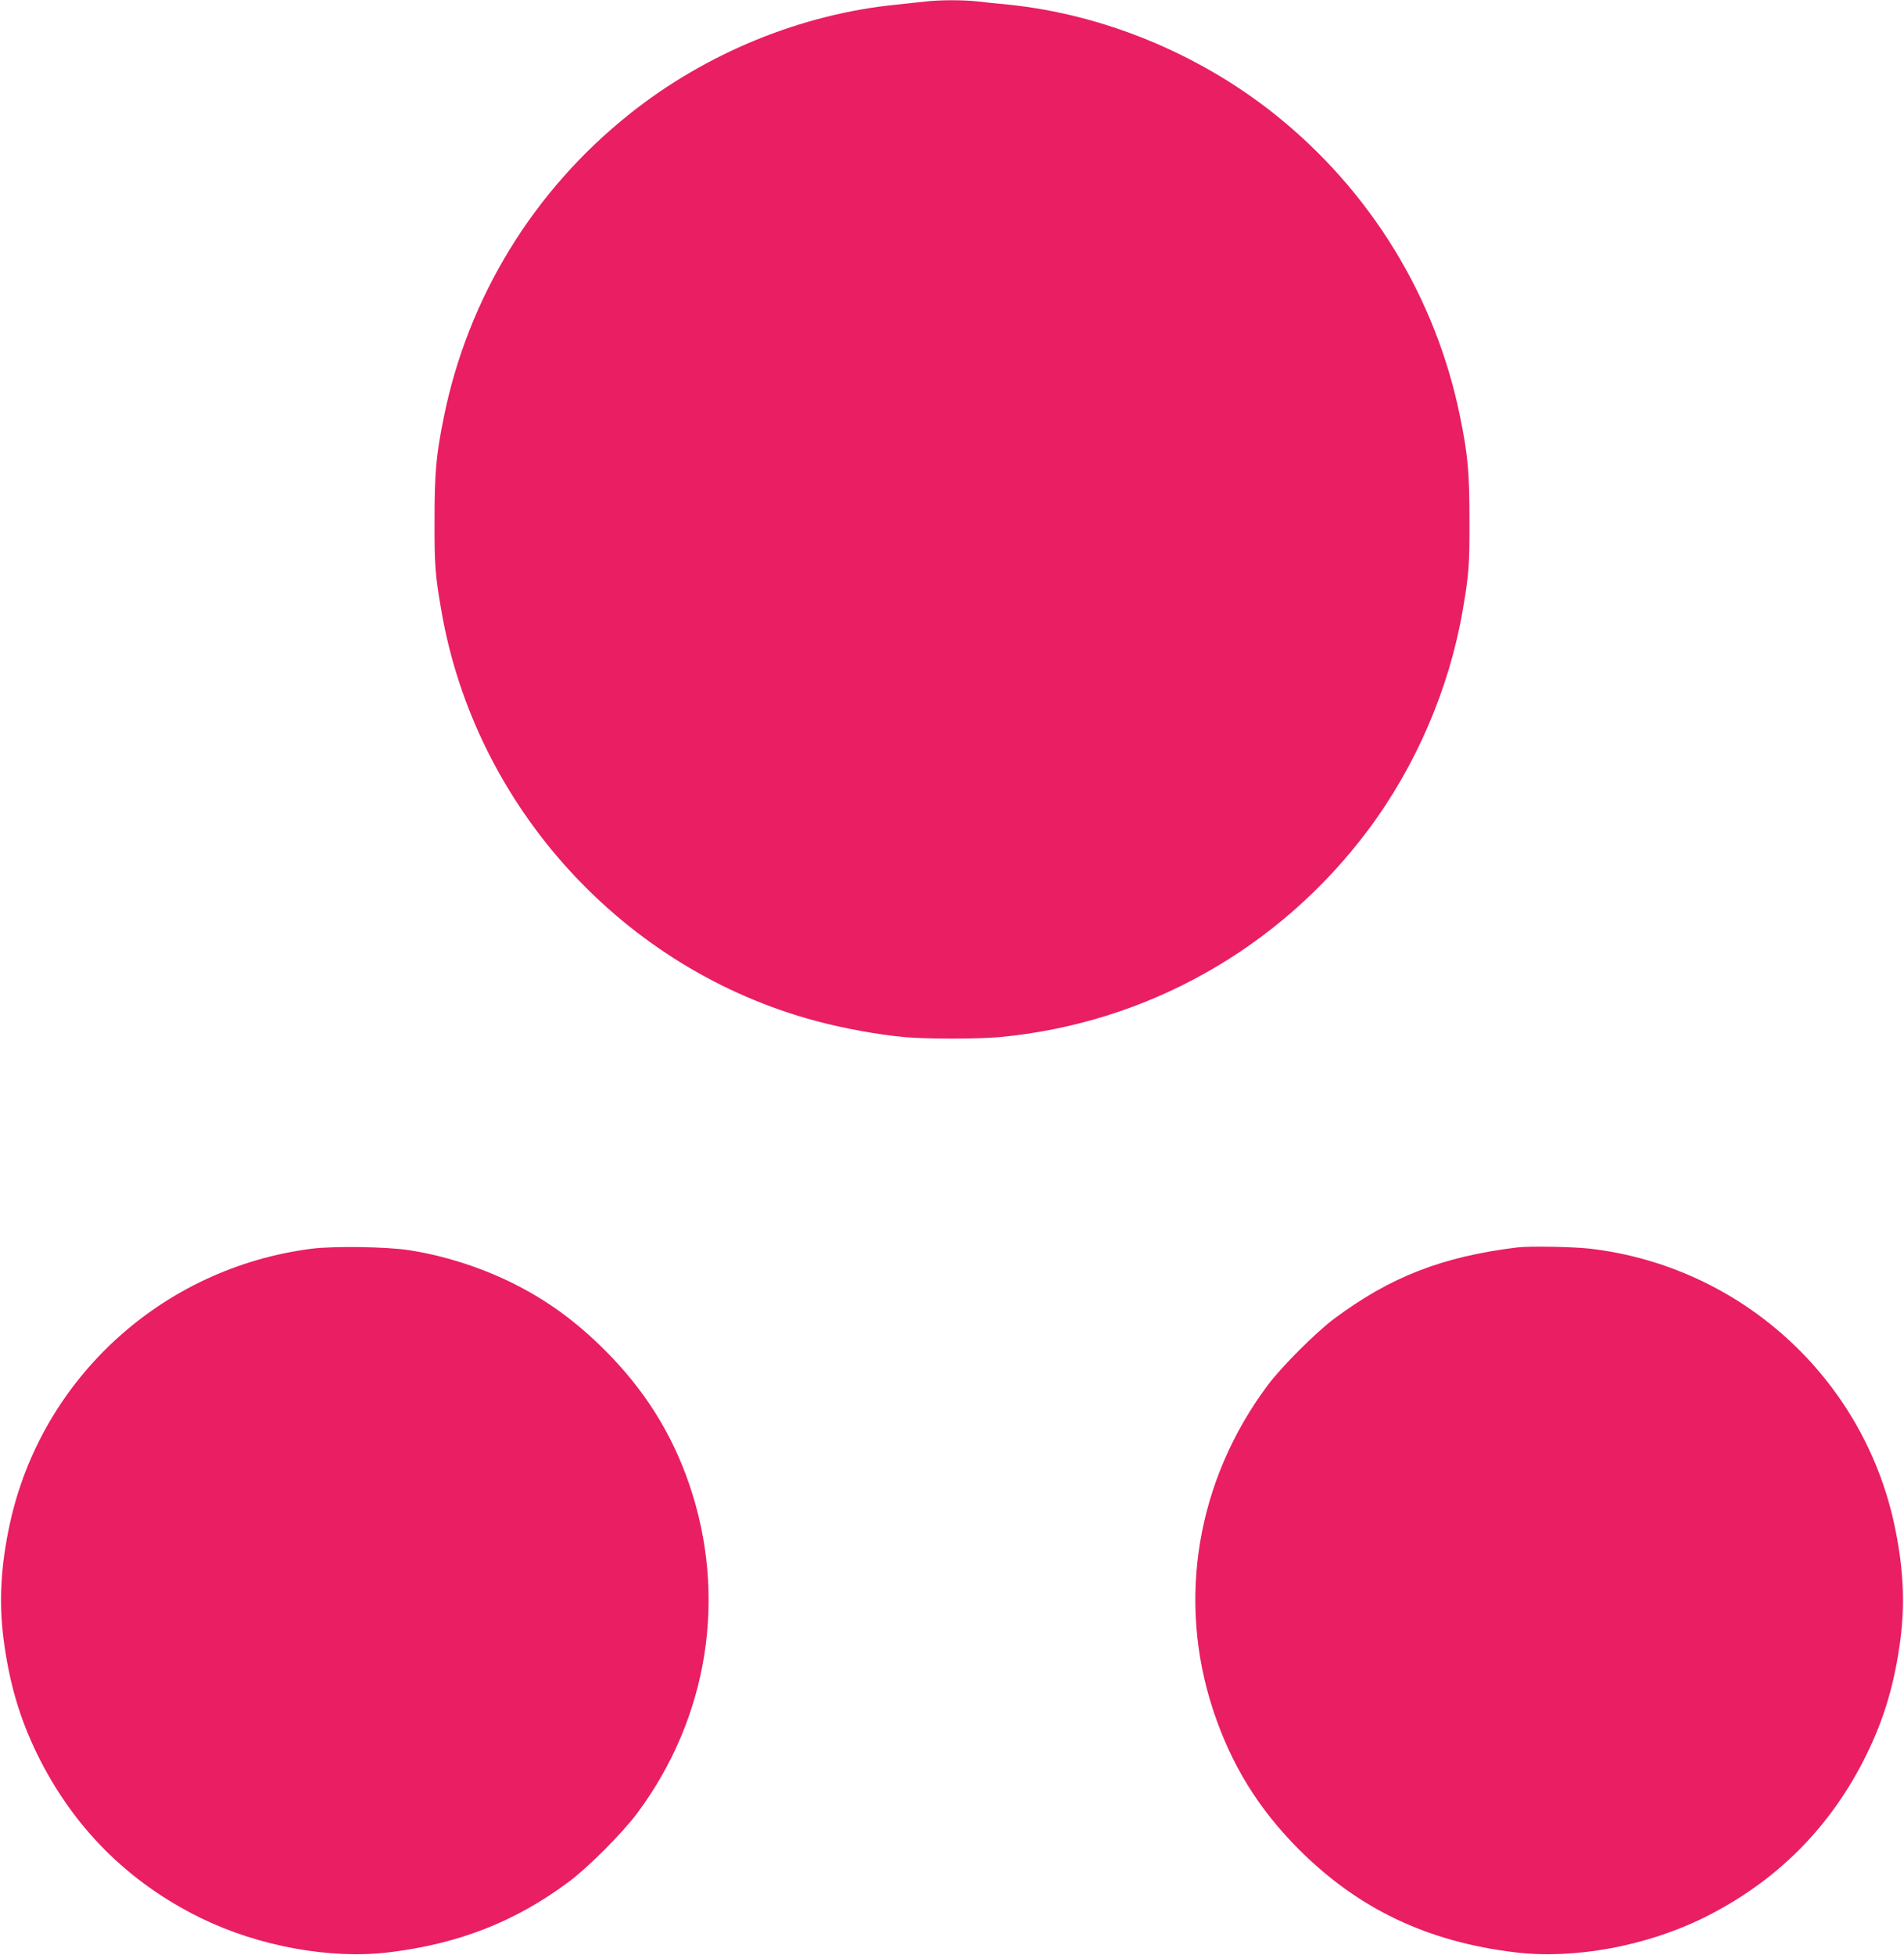
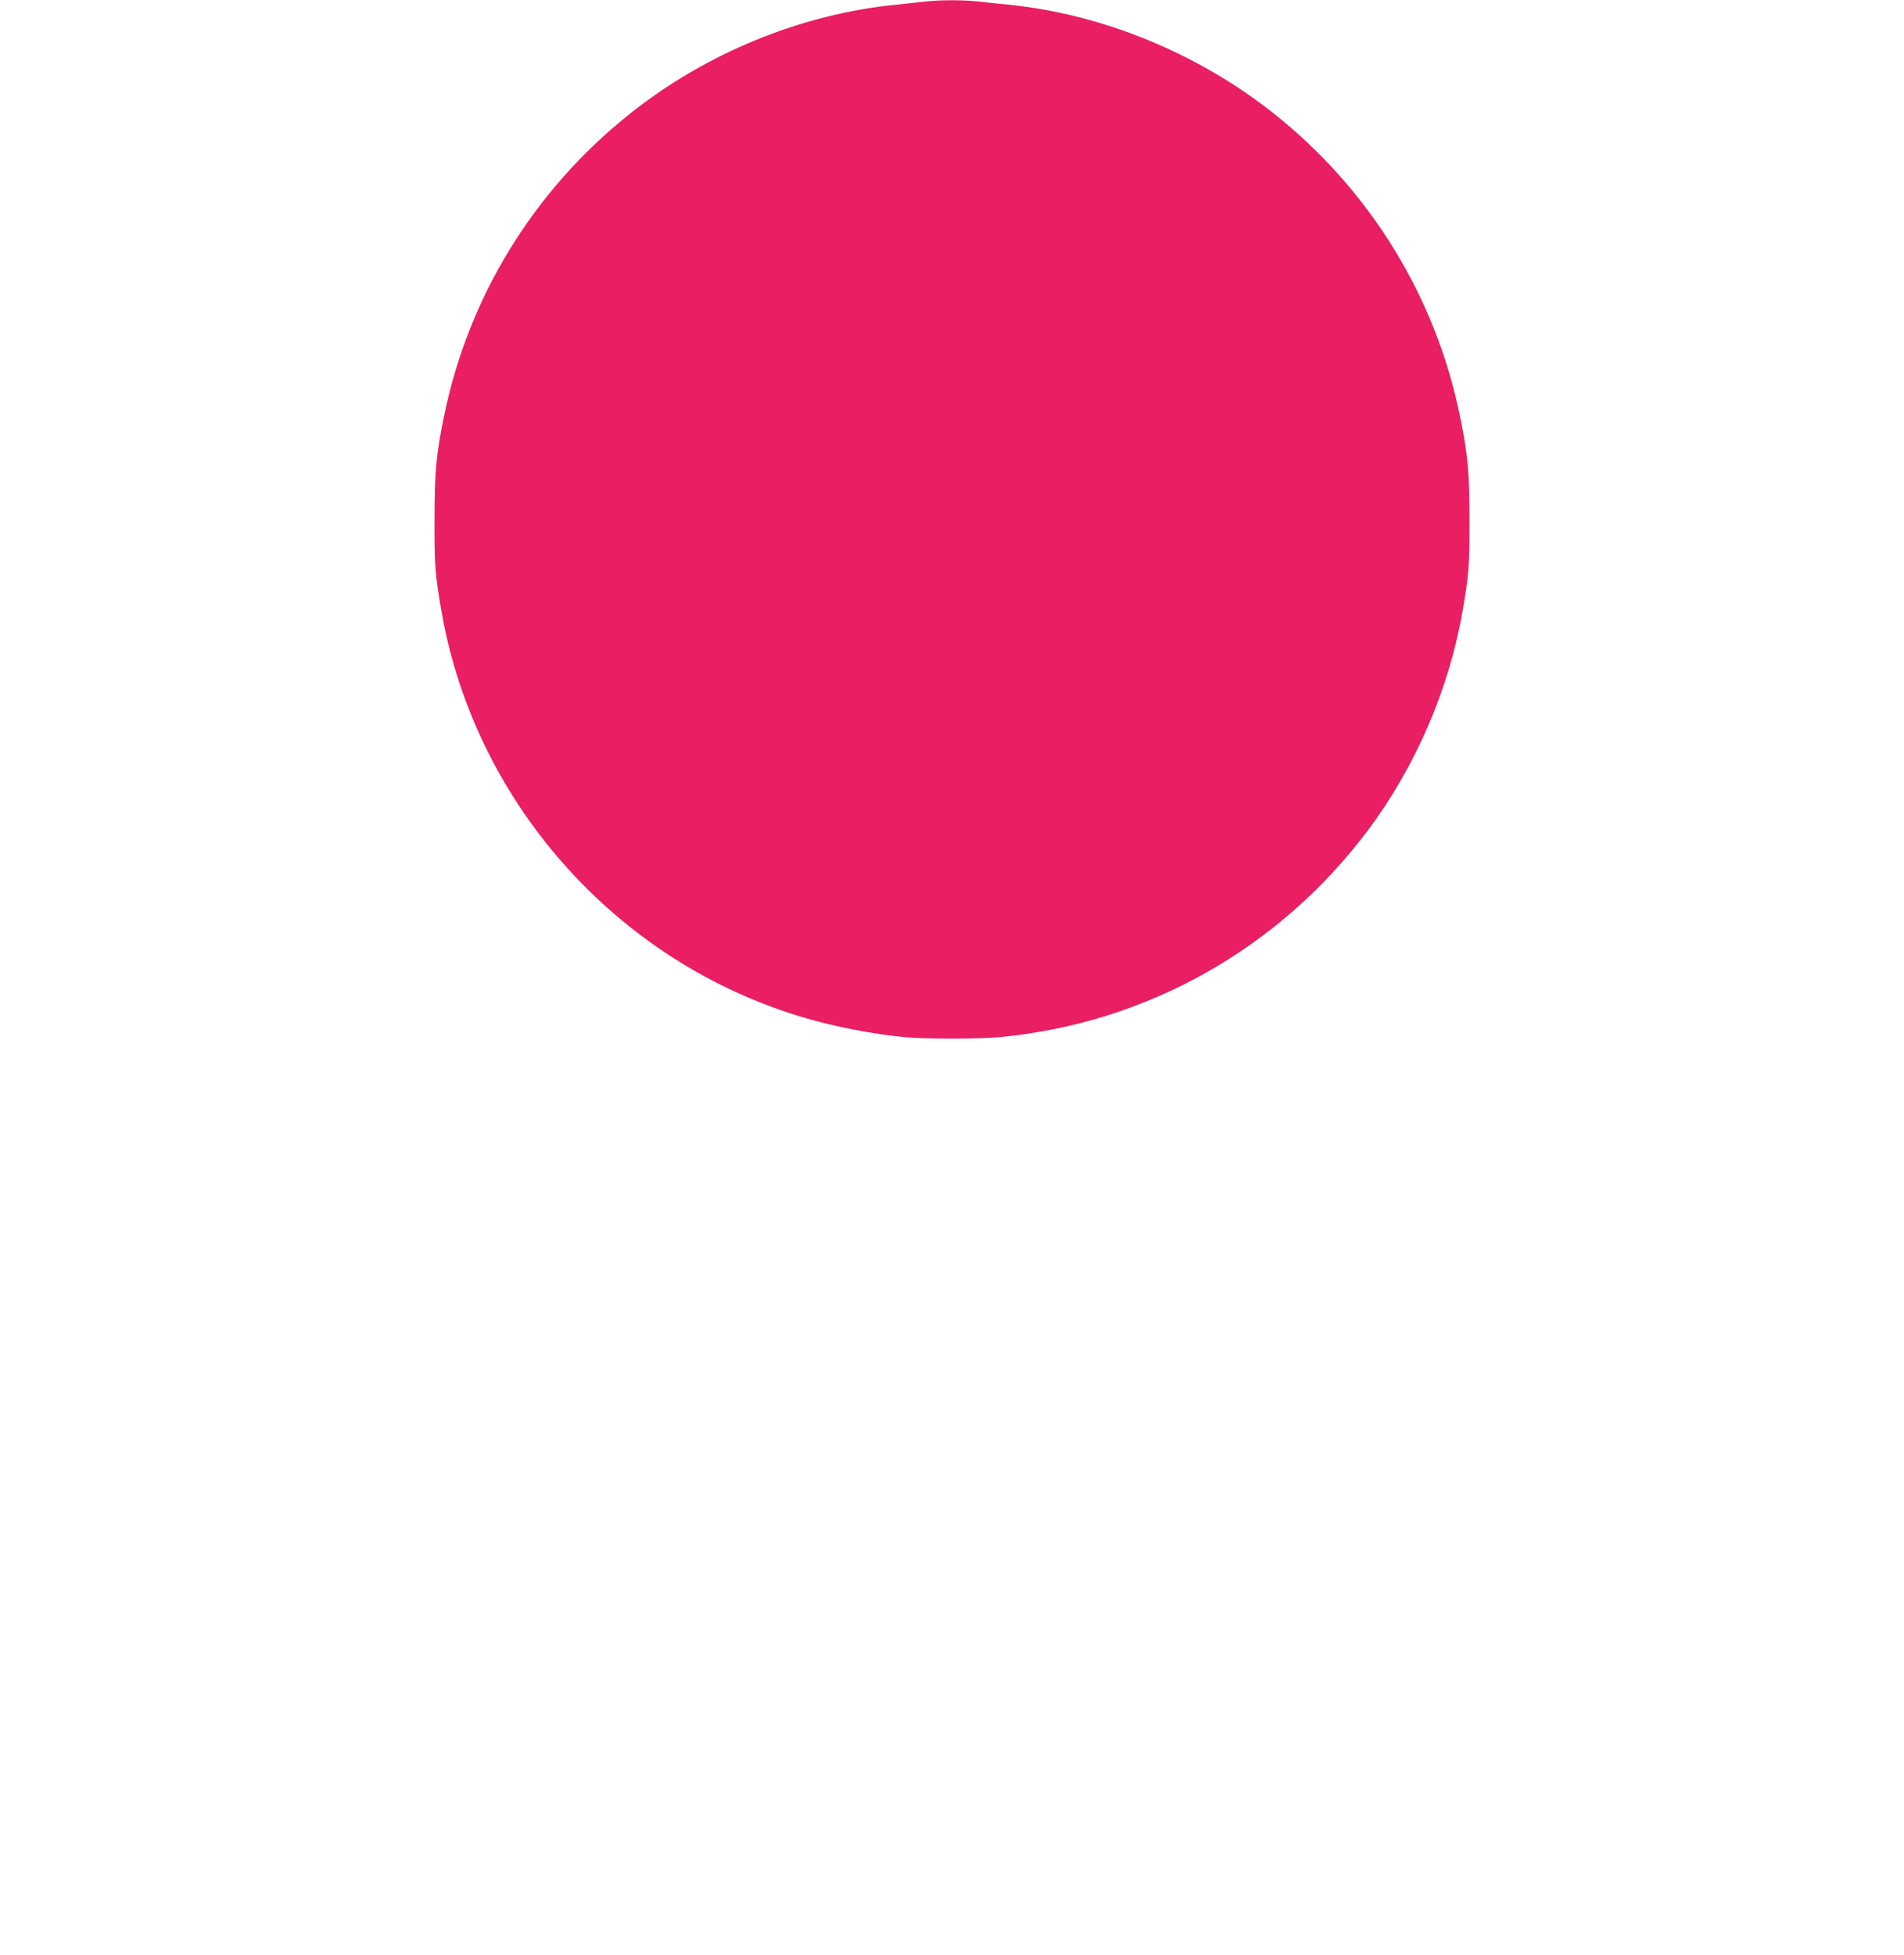
<svg xmlns="http://www.w3.org/2000/svg" version="1.0" width="1247pt" height="1280pt" viewBox="0 0 1247 1280" preserveAspectRatio="xMidYMid meet">
  <g transform="translate(0,1280) scale(0.1,-0.1)" fill="#e91e63" stroke="none">
    <path d="M6060 12790 c-36 -4 -119 -13 -185 -20 -625 -61 -1251 -317 -1750 -715 -632 -503 -1061 -1204 -1219 -1990 -50 -246 -60 -361 -60 -670 -1 -294 4 -359 45 -595 223 -1286 1195 -2349 2456 -2685 179 -48 404 -89 578 -105 141 -13 479 -13 620 0 961 89 1833 578 2416 1357 310 414 530 923 618 1433 41 236 46 301 45 595 0 309 -10 424 -60 670 -158 786 -587 1487 -1219 1990 -498 396 -1125 653 -1745 715 -63 6 -153 15 -200 21 -97 10 -245 10 -340 -1z" />
-     <path d="M2043 4625 c-978 -124 -1772 -847 -1979 -1803 -59 -273 -72 -512 -41 -751 37 -286 105 -519 221 -756 234 -477 594 -838 1069 -1071 379 -186 849 -272 1232 -226 461 56 831 201 1183 464 129 97 349 318 446 448 466 626 591 1420 340 2153 -115 335 -293 618 -553 878 -195 194 -386 332 -617 445 -208 101 -439 174 -664 209 -145 23 -491 28 -637 10z" />
-     <path d="M9935 4633 c-492 -61 -829 -193 -1195 -465 -122 -91 -347 -316 -438 -438 -464 -622 -595 -1404 -357 -2125 118 -358 297 -648 564 -915 390 -389 841 -603 1416 -672 384 -46 854 40 1232 226 476 235 835 594 1068 1070 117 238 185 471 222 757 31 239 18 478 -41 751 -208 962 -1010 1688 -1992 1803 -115 13 -398 18 -479 8z" />
  </g>
</svg>